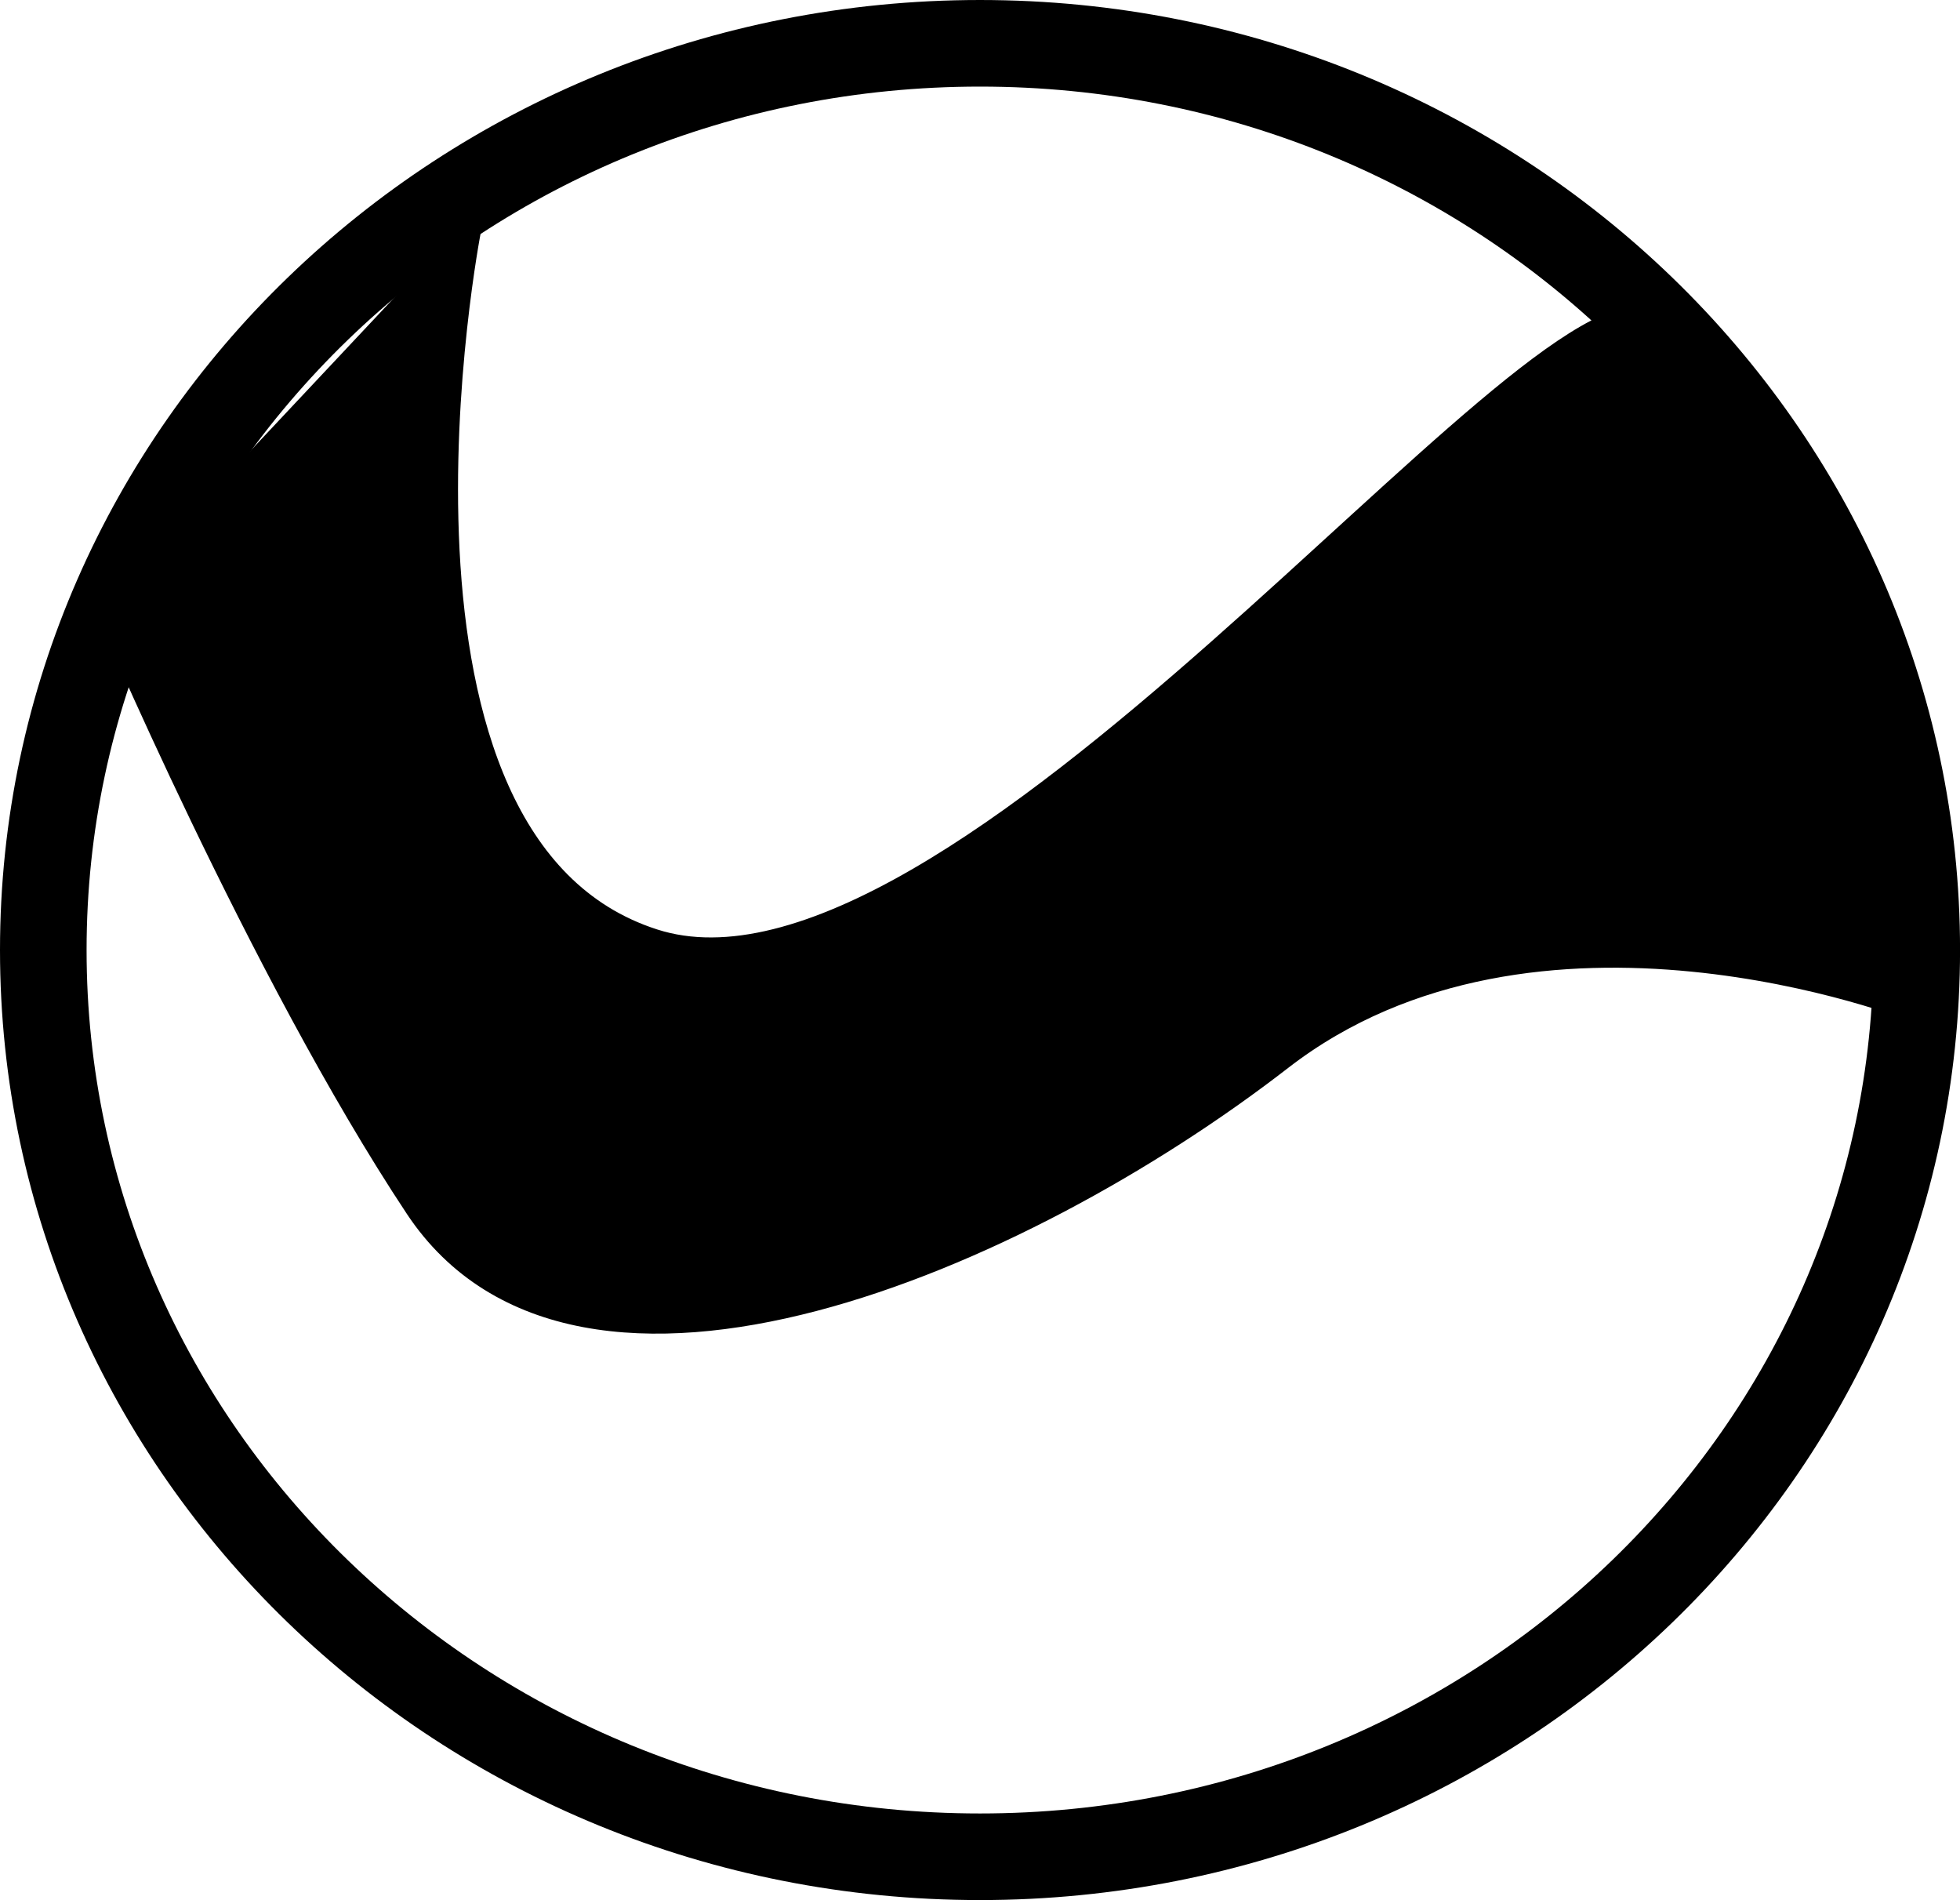
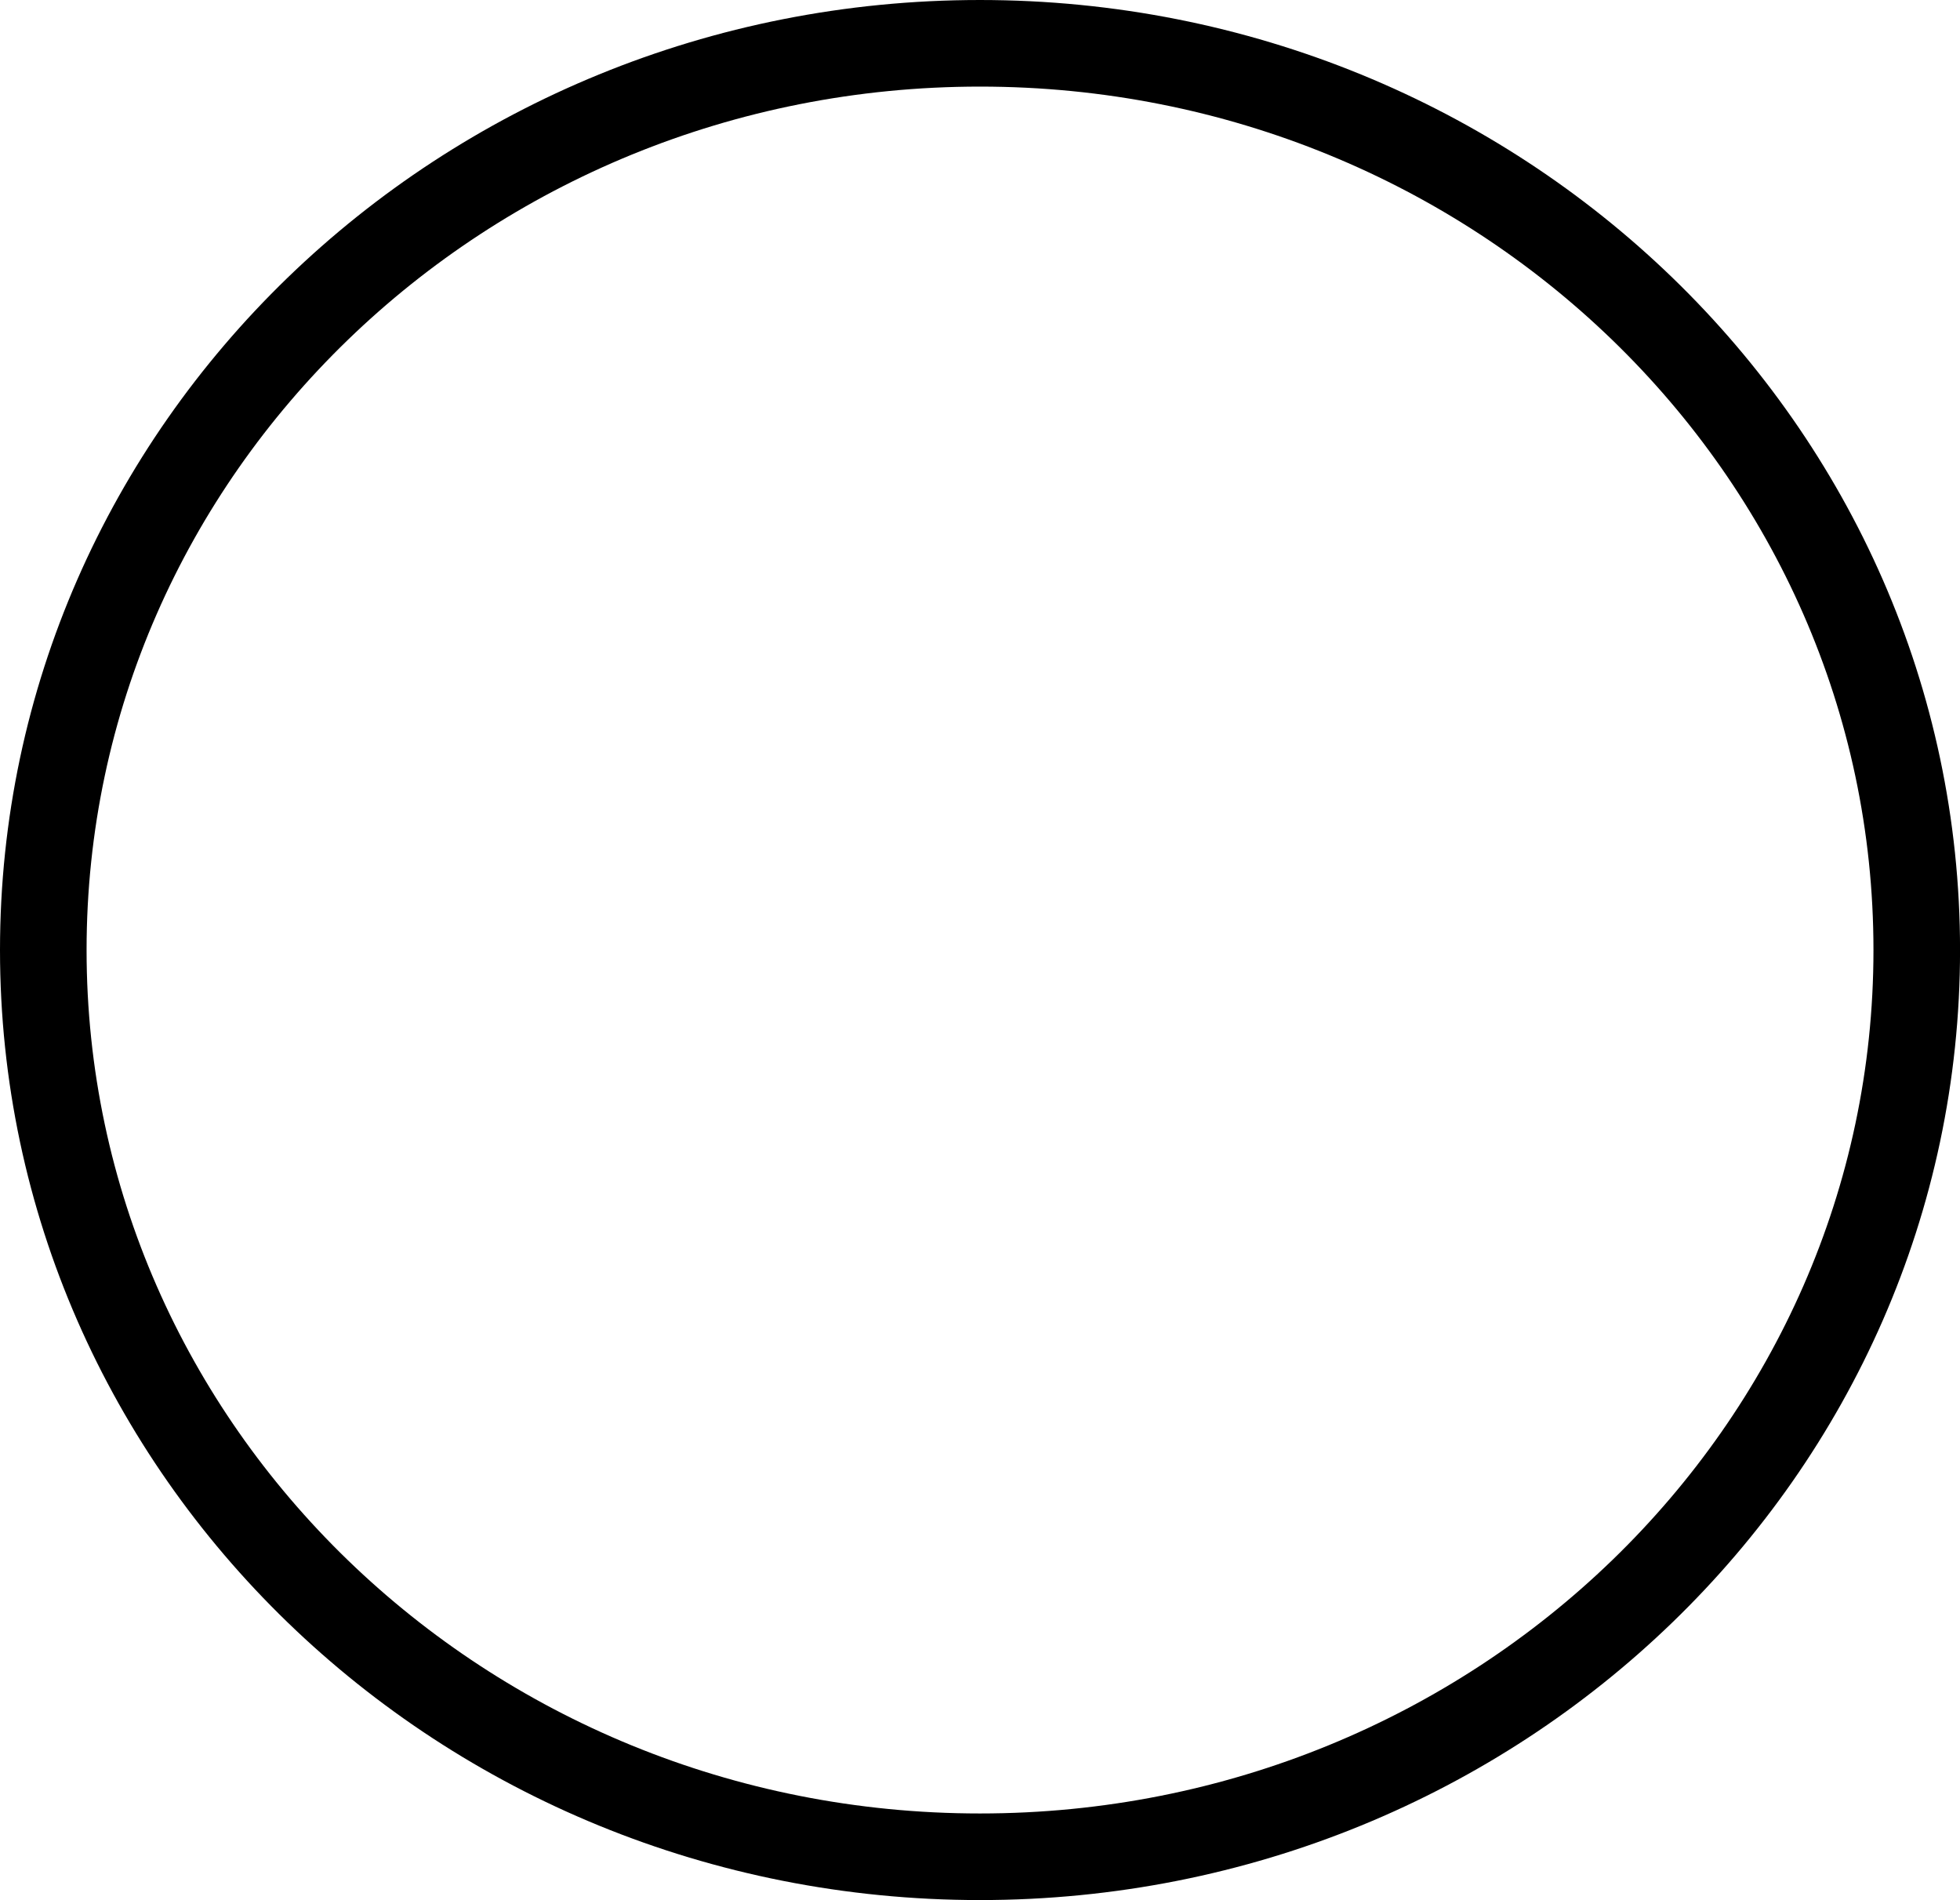
<svg xmlns="http://www.w3.org/2000/svg" width="45.276pt" height="43.883pt" viewBox="0 0 45.276 43.883" version="1.1">
  <g id="surface1">
    <path style="fill:none;stroke-width:2;stroke-linecap:butt;stroke-linejoin:miter;stroke:rgb(0%,0%,0%);stroke-opacity:1;stroke-miterlimit:4;" d="M 0.001 -0.002 C 0.001 -11.568 -9.686 -20.943 -21.639 -20.943 C -33.588 -20.943 -43.276 -11.568 -43.276 -0.002 C -43.276 11.565 -33.588 20.94 -21.639 20.94 C -9.686 20.94 0.001 11.565 0.001 -0.002 Z M 0.001 -0.002 " transform="matrix(1,0,0,-1,44.276,21.94)" />
-     <path style="fill-rule:nonzero;fill:rgb(0%,0%,0%);fill-opacity:1;stroke-width:1;stroke-linecap:round;stroke-linejoin:round;stroke:rgb(0%,0%,0%);stroke-opacity:1;stroke-miterlimit:4;" d="M 0 -0.001 C 0 -0.001 -2.804 -14.352 4.407 -16.676 C 11.622 -19.004 24.844 -1.165 27.649 -2.329 C 30.454 -3.493 33.661 -17.84 33.661 -17.84 C 33.661 -17.84 24.844 -14.352 18.833 -19.004 C 12.825 -23.657 2.805 -27.922 -0.8 -22.497 C -4.406 -17.063 -8.011 -8.532 -8.011 -8.532 " transform="matrix(1,0,0,-1,10.617,5.265)" />
  </g>
</svg>